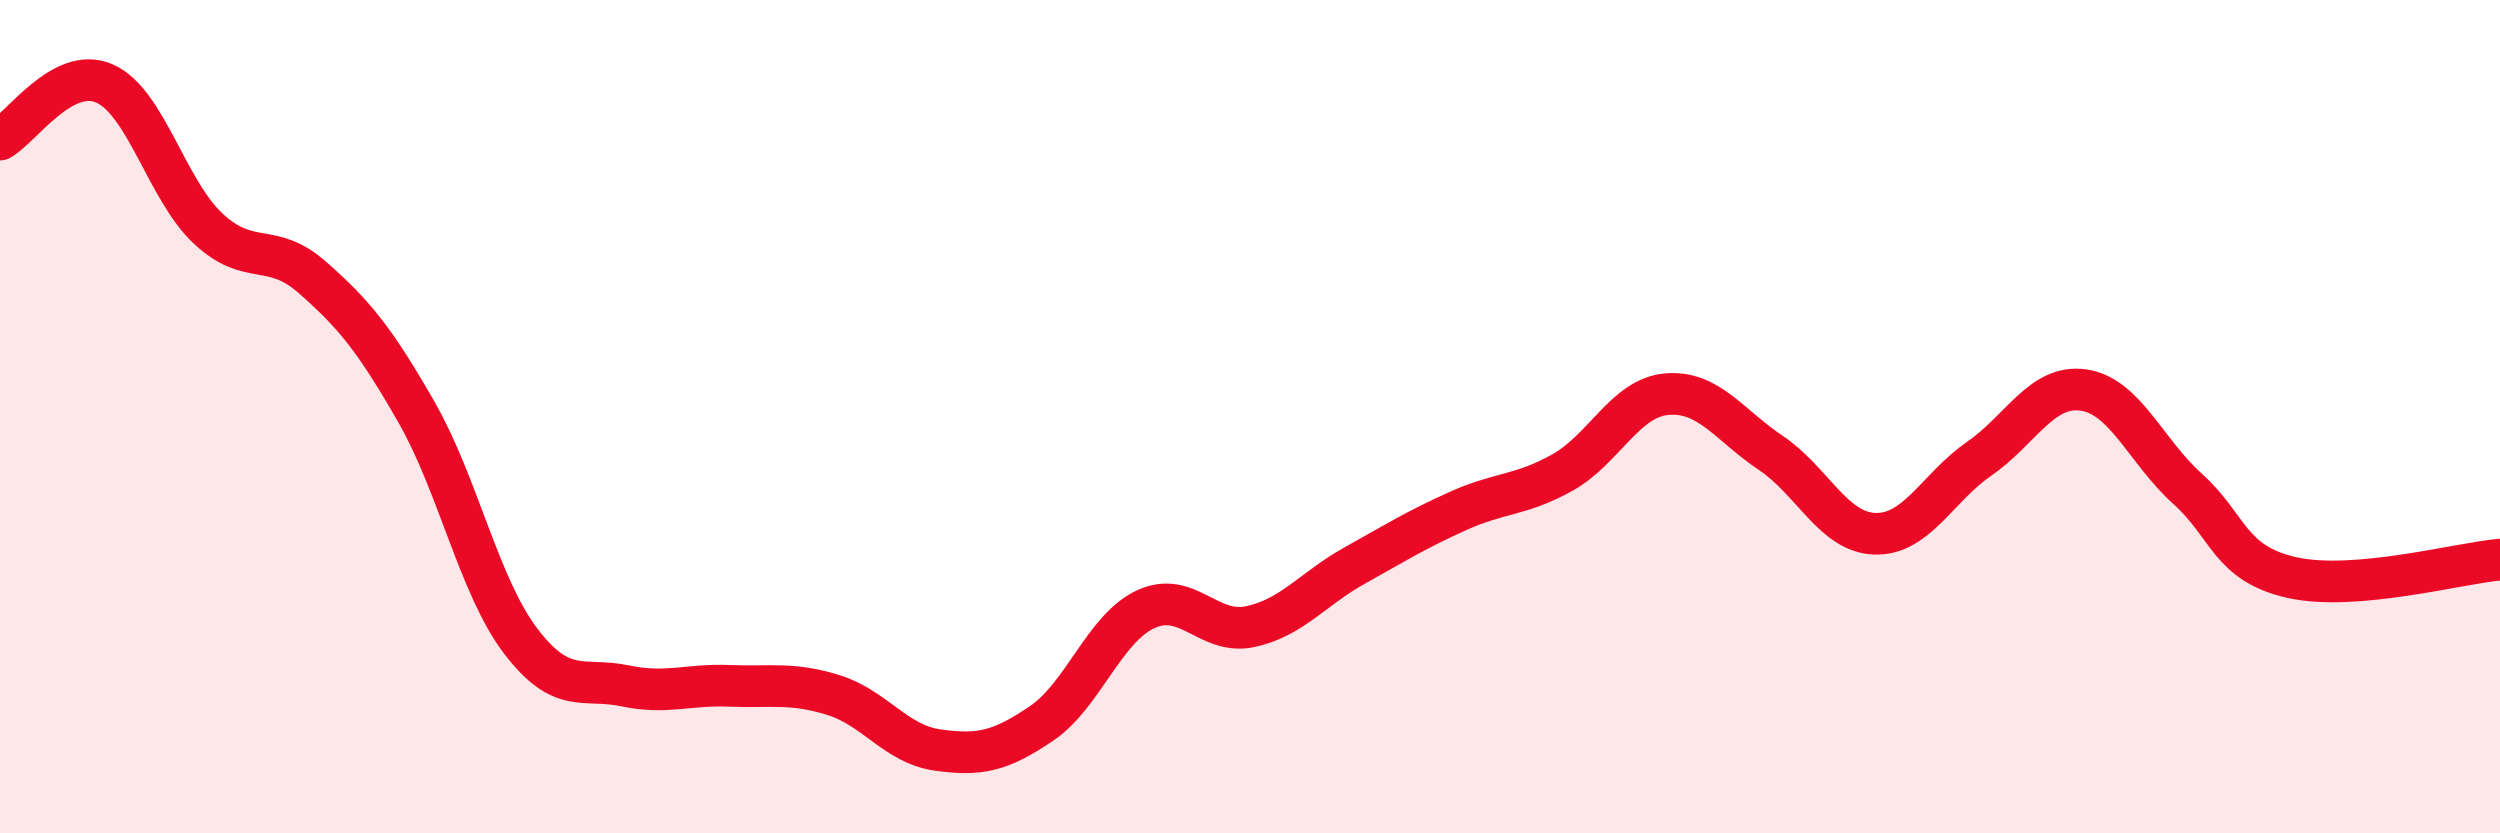
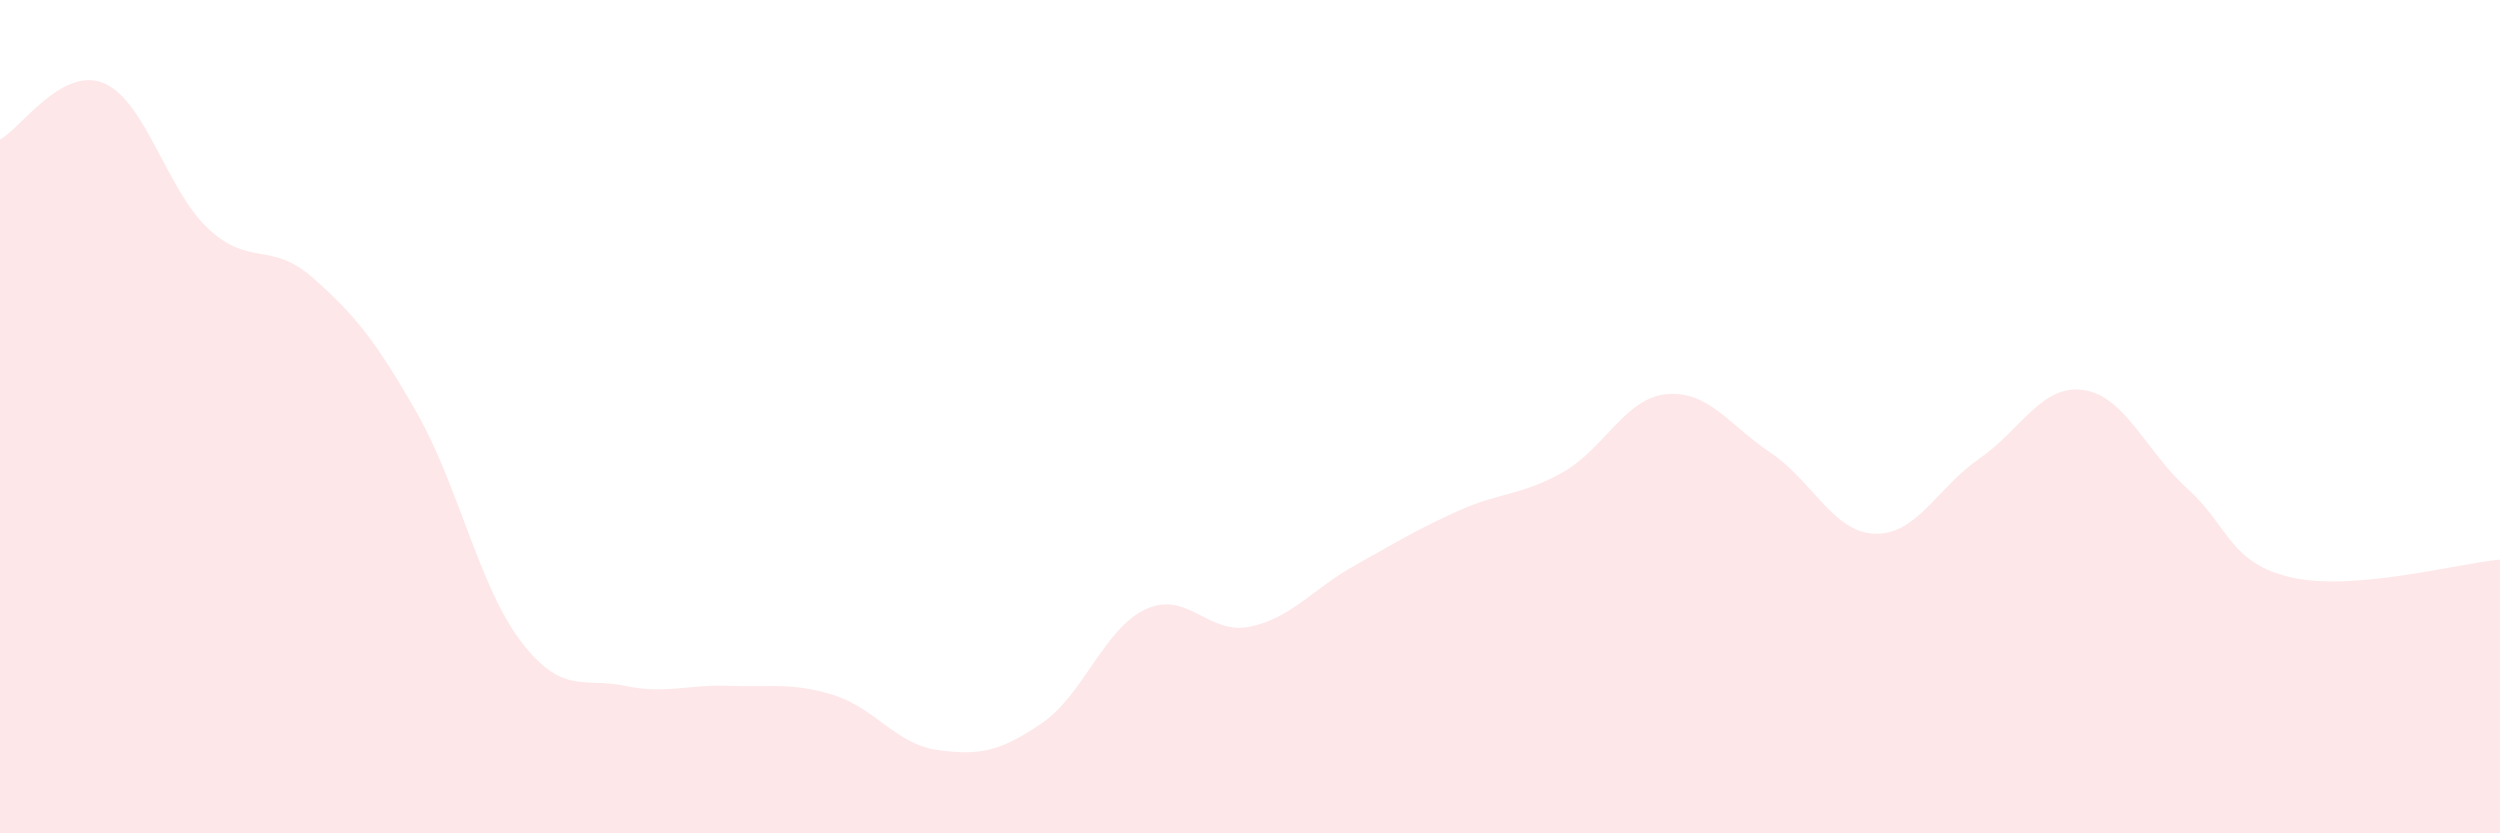
<svg xmlns="http://www.w3.org/2000/svg" width="60" height="20" viewBox="0 0 60 20">
  <path d="M 0,3.35 C 0.5,3.08 1.5,1.57 2.5,2 C 3.5,2.43 4,4.56 5,5.49 C 6,6.42 6.5,5.78 7.5,6.66 C 8.5,7.54 9,8.15 10,9.9 C 11,11.65 11.5,14.08 12.5,15.39 C 13.5,16.7 14,16.25 15,16.46 C 16,16.67 16.5,16.42 17.5,16.46 C 18.5,16.5 19,16.37 20,16.68 C 21,16.99 21.5,17.86 22.5,18 C 23.5,18.14 24,18.04 25,17.36 C 26,16.68 26.5,15.08 27.5,14.62 C 28.5,14.16 29,15.25 30,15.04 C 31,14.83 31.5,14.14 32.5,13.58 C 33.5,13.02 34,12.71 35,12.26 C 36,11.81 36.5,11.9 37.5,11.34 C 38.5,10.78 39,9.55 40,9.46 C 41,9.37 41.5,10.2 42.5,10.87 C 43.5,11.54 44,12.78 45,12.81 C 46,12.84 46.5,11.7 47.5,11.01 C 48.5,10.32 49,9.22 50,9.36 C 51,9.5 51.5,10.83 52.5,11.73 C 53.5,12.63 53.5,13.52 55,13.86 C 56.5,14.2 59,13.52 60,13.43L60 20L0 20Z" fill="#EB0A25" opacity="0.1" stroke-linecap="round" stroke-linejoin="round" />
-   <path d="M 0,3.35 C 0.5,3.08 1.5,1.57 2.5,2 C 3.5,2.43 4,4.56 5,5.49 C 6,6.42 6.5,5.78 7.5,6.66 C 8.5,7.54 9,8.15 10,9.9 C 11,11.65 11.5,14.08 12.5,15.39 C 13.5,16.7 14,16.25 15,16.46 C 16,16.67 16.5,16.42 17.5,16.46 C 18.5,16.5 19,16.37 20,16.68 C 21,16.99 21.5,17.86 22.5,18 C 23.5,18.14 24,18.04 25,17.36 C 26,16.68 26.5,15.08 27.5,14.62 C 28.5,14.16 29,15.25 30,15.04 C 31,14.83 31.5,14.14 32.5,13.58 C 33.5,13.02 34,12.71 35,12.26 C 36,11.81 36.5,11.9 37.5,11.34 C 38.5,10.78 39,9.55 40,9.46 C 41,9.37 41.5,10.2 42.5,10.87 C 43.5,11.54 44,12.78 45,12.81 C 46,12.84 46.5,11.7 47.5,11.01 C 48.5,10.32 49,9.22 50,9.36 C 51,9.5 51.5,10.83 52.5,11.73 C 53.5,12.63 53.5,13.52 55,13.86 C 56.5,14.2 59,13.52 60,13.43" stroke="#EB0A25" stroke-width="1" fill="none" stroke-linecap="round" stroke-linejoin="round" />
</svg>